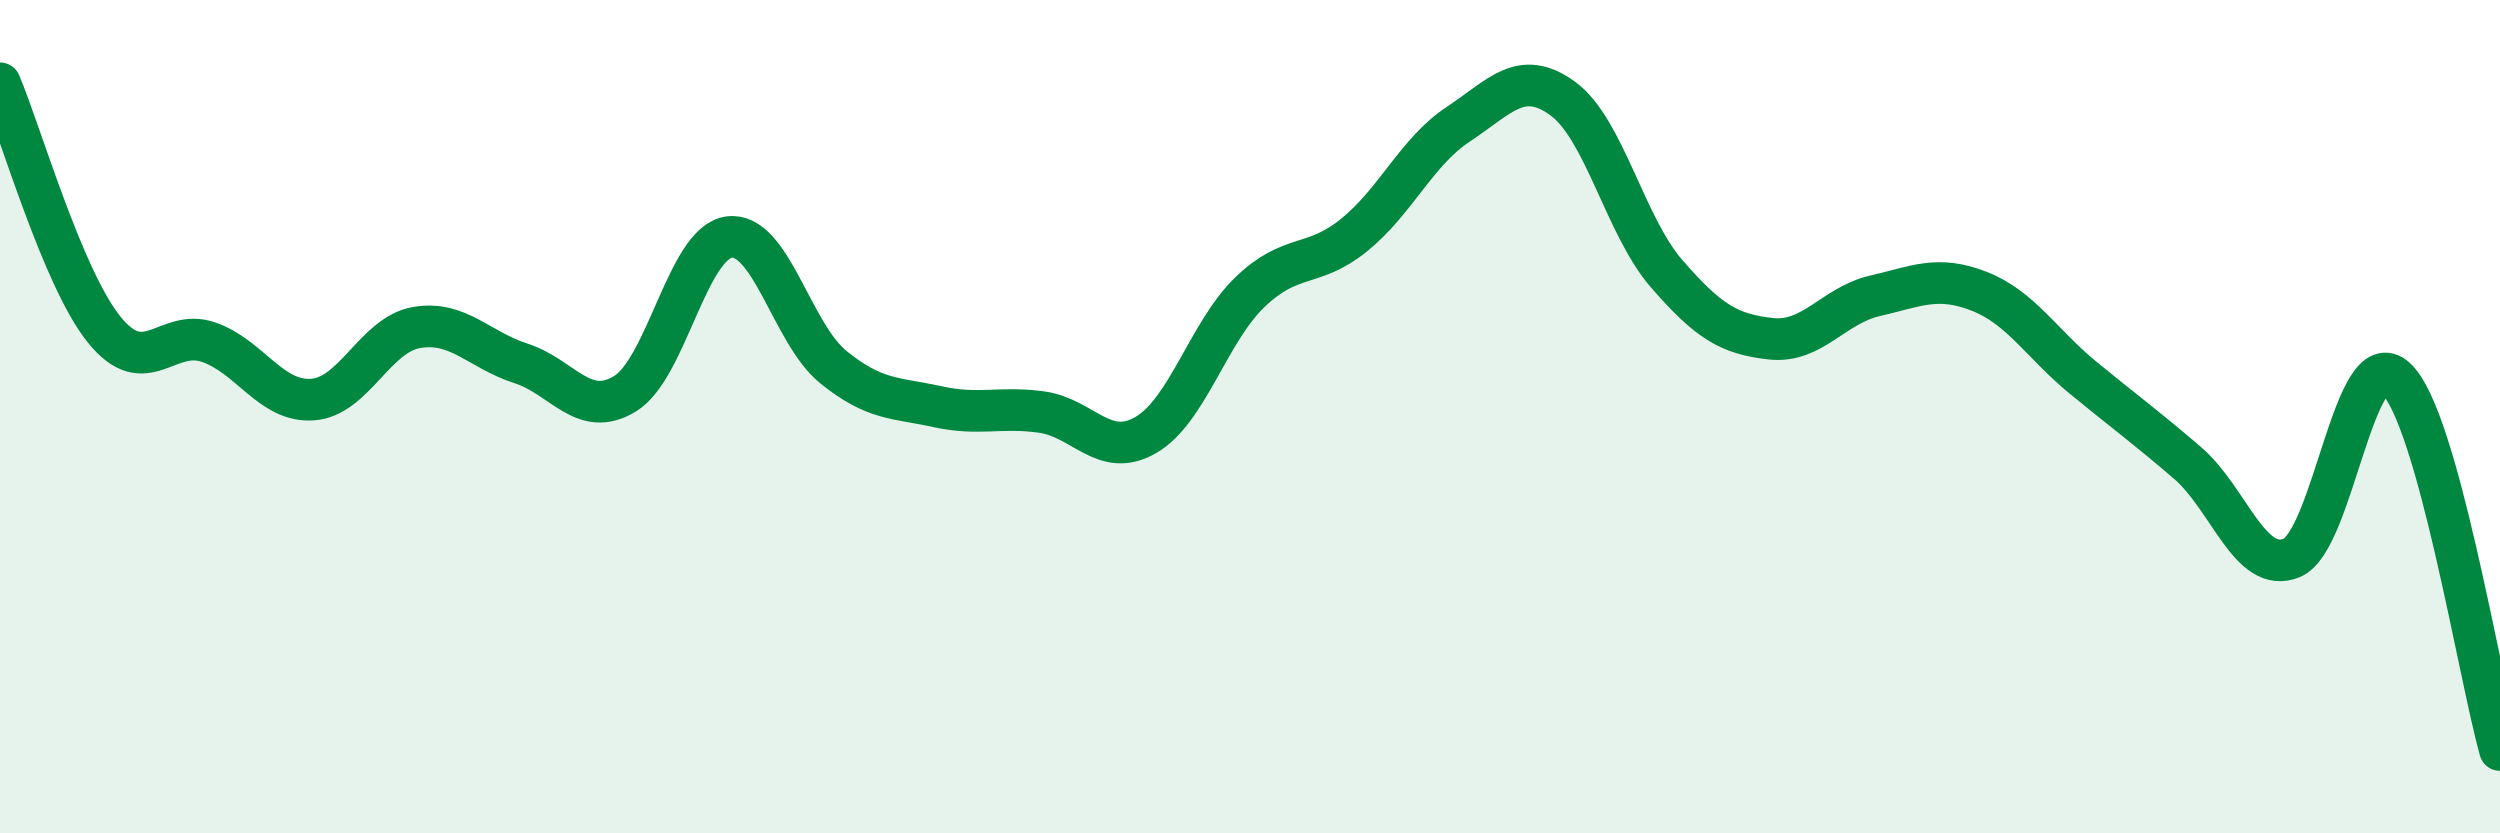
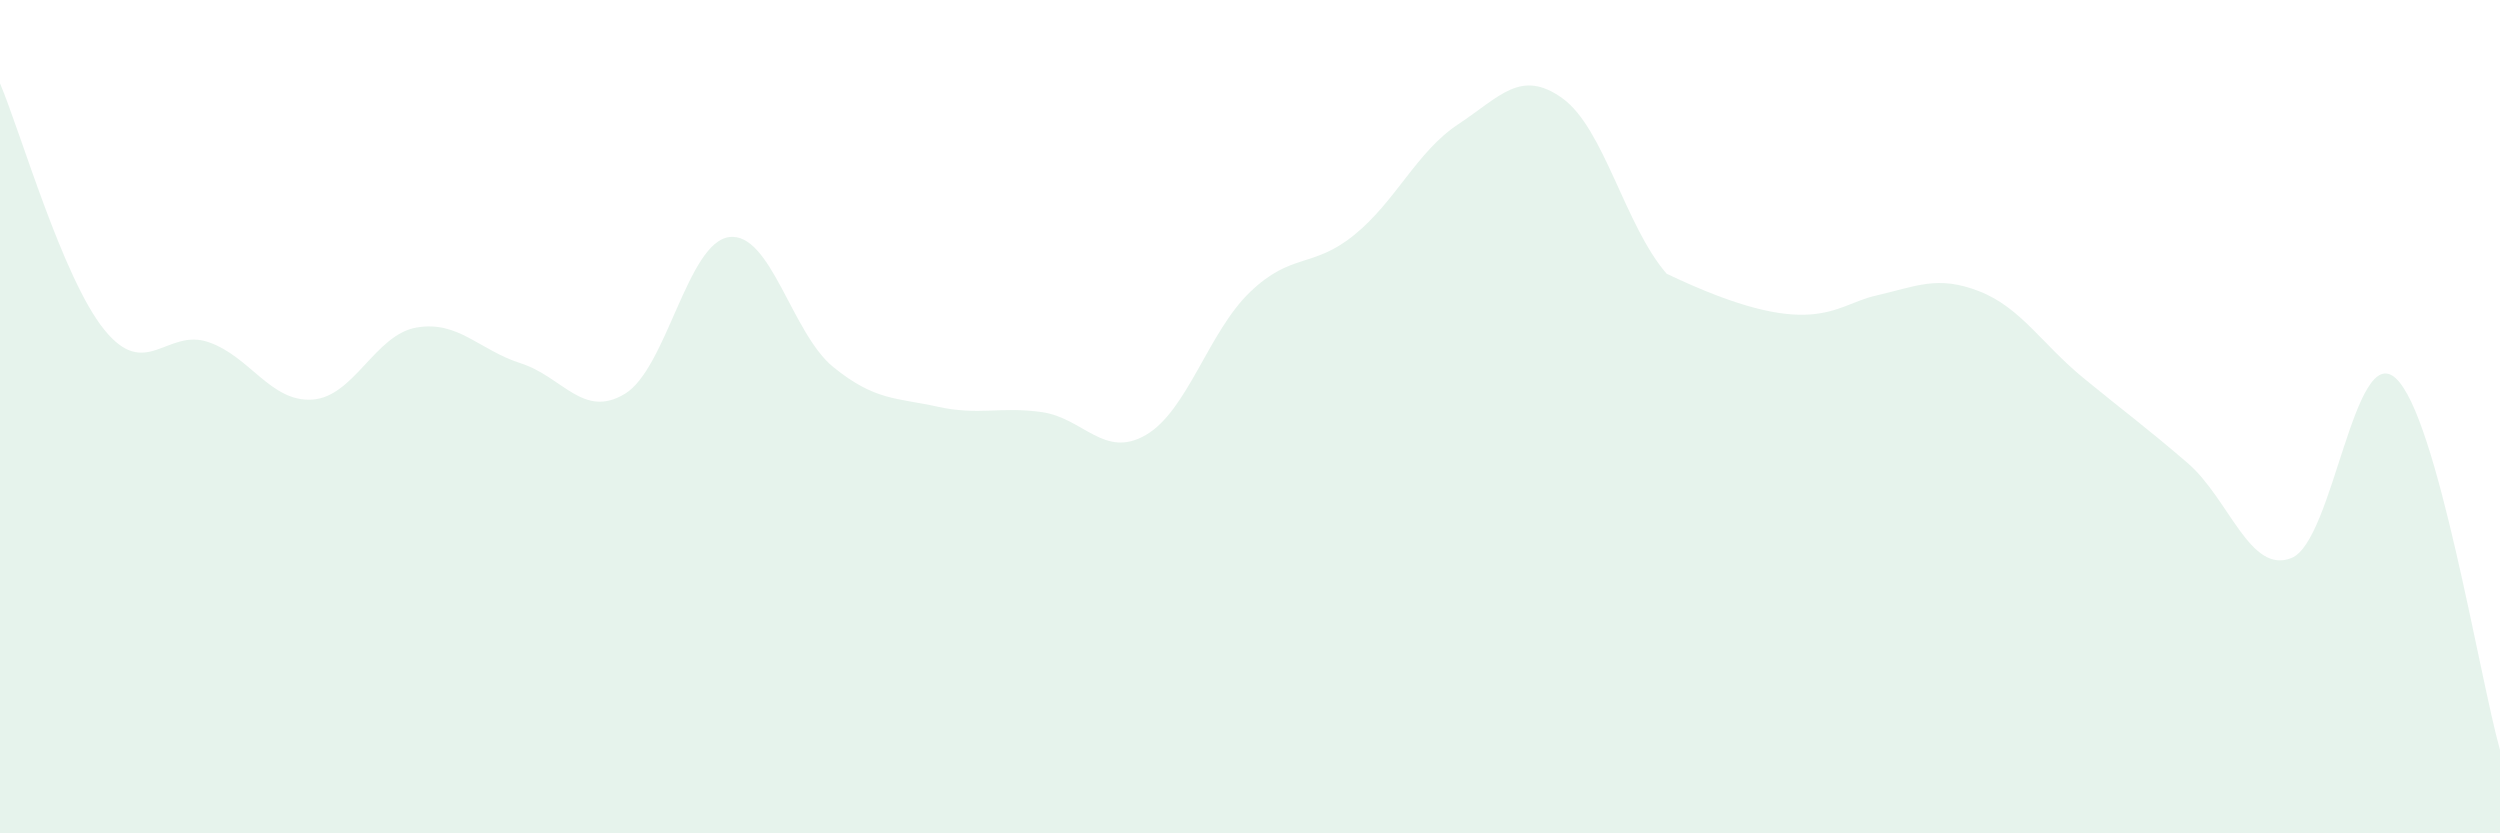
<svg xmlns="http://www.w3.org/2000/svg" width="60" height="20" viewBox="0 0 60 20">
-   <path d="M 0,2 C 0.5,3.18 1.5,6.67 2.5,7.91 C 3.5,9.15 4,7.87 5,8.21 C 6,8.55 6.5,9.66 7.5,9.59 C 8.5,9.52 9,8.03 10,7.86 C 11,7.69 11.5,8.4 12.5,8.72 C 13.5,9.04 14,10.06 15,9.45 C 16,8.84 16.5,5.82 17.5,5.69 C 18.5,5.56 19,8 20,8.81 C 21,9.62 21.5,9.54 22.5,9.76 C 23.5,9.98 24,9.75 25,9.89 C 26,10.03 26.5,11.02 27.5,10.44 C 28.5,9.86 29,7.97 30,7.01 C 31,6.05 31.5,6.45 32.5,5.64 C 33.5,4.83 34,3.64 35,2.98 C 36,2.32 36.5,1.64 37.5,2.36 C 38.5,3.08 39,5.42 40,6.57 C 41,7.72 41.5,8.02 42.5,8.13 C 43.5,8.24 44,7.33 45,7.1 C 46,6.87 46.5,6.6 47.5,6.99 C 48.5,7.38 49,8.25 50,9.07 C 51,9.89 51.5,10.25 52.5,11.11 C 53.5,11.97 54,13.8 55,13.39 C 56,12.98 56.5,8.16 57.5,9.08 C 58.5,10 59.5,16.22 60,18L60 20L0 20Z" fill="#008740" opacity="0.1" stroke-linecap="round" stroke-linejoin="round" />
-   <path d="M 0,2 C 0.5,3.18 1.5,6.67 2.5,7.91 C 3.5,9.15 4,7.87 5,8.21 C 6,8.55 6.5,9.66 7.5,9.59 C 8.5,9.52 9,8.03 10,7.86 C 11,7.69 11.5,8.4 12.5,8.72 C 13.5,9.04 14,10.06 15,9.45 C 16,8.84 16.5,5.82 17.5,5.69 C 18.5,5.56 19,8 20,8.81 C 21,9.62 21.5,9.54 22.5,9.76 C 23.5,9.98 24,9.75 25,9.89 C 26,10.03 26.5,11.02 27.5,10.44 C 28.5,9.86 29,7.97 30,7.01 C 31,6.05 31.5,6.45 32.5,5.64 C 33.5,4.83 34,3.64 35,2.98 C 36,2.32 36.5,1.64 37.5,2.36 C 38.5,3.08 39,5.42 40,6.57 C 41,7.72 41.5,8.02 42.5,8.13 C 43.5,8.24 44,7.33 45,7.1 C 46,6.87 46.5,6.6 47.5,6.99 C 48.5,7.38 49,8.25 50,9.07 C 51,9.89 51.5,10.25 52.5,11.11 C 53.5,11.97 54,13.8 55,13.39 C 56,12.98 56.5,8.16 57.5,9.08 C 58.5,10 59.5,16.22 60,18" stroke="#008740" stroke-width="1" fill="none" stroke-linecap="round" stroke-linejoin="round" />
+   <path d="M 0,2 C 0.5,3.18 1.5,6.67 2.5,7.91 C 3.5,9.15 4,7.87 5,8.21 C 6,8.55 6.5,9.66 7.5,9.59 C 8.5,9.52 9,8.03 10,7.86 C 11,7.69 11.5,8.4 12.5,8.72 C 13.5,9.04 14,10.06 15,9.45 C 16,8.84 16.5,5.82 17.5,5.69 C 18.5,5.56 19,8 20,8.81 C 21,9.62 21.5,9.54 22.5,9.76 C 23.5,9.98 24,9.75 25,9.89 C 26,10.03 26.5,11.02 27.5,10.44 C 28.5,9.86 29,7.97 30,7.01 C 31,6.05 31.5,6.45 32.5,5.64 C 33.5,4.83 34,3.64 35,2.98 C 36,2.32 36.5,1.64 37.5,2.36 C 38.5,3.08 39,5.42 40,6.57 C 43.5,8.24 44,7.33 45,7.1 C 46,6.87 46.5,6.6 47.5,6.99 C 48.5,7.38 49,8.25 50,9.07 C 51,9.89 51.5,10.25 52.5,11.11 C 53.5,11.97 54,13.8 55,13.39 C 56,12.98 56.5,8.16 57.5,9.08 C 58.5,10 59.5,16.22 60,18L60 20L0 20Z" fill="#008740" opacity="0.1" stroke-linecap="round" stroke-linejoin="round" />
</svg>